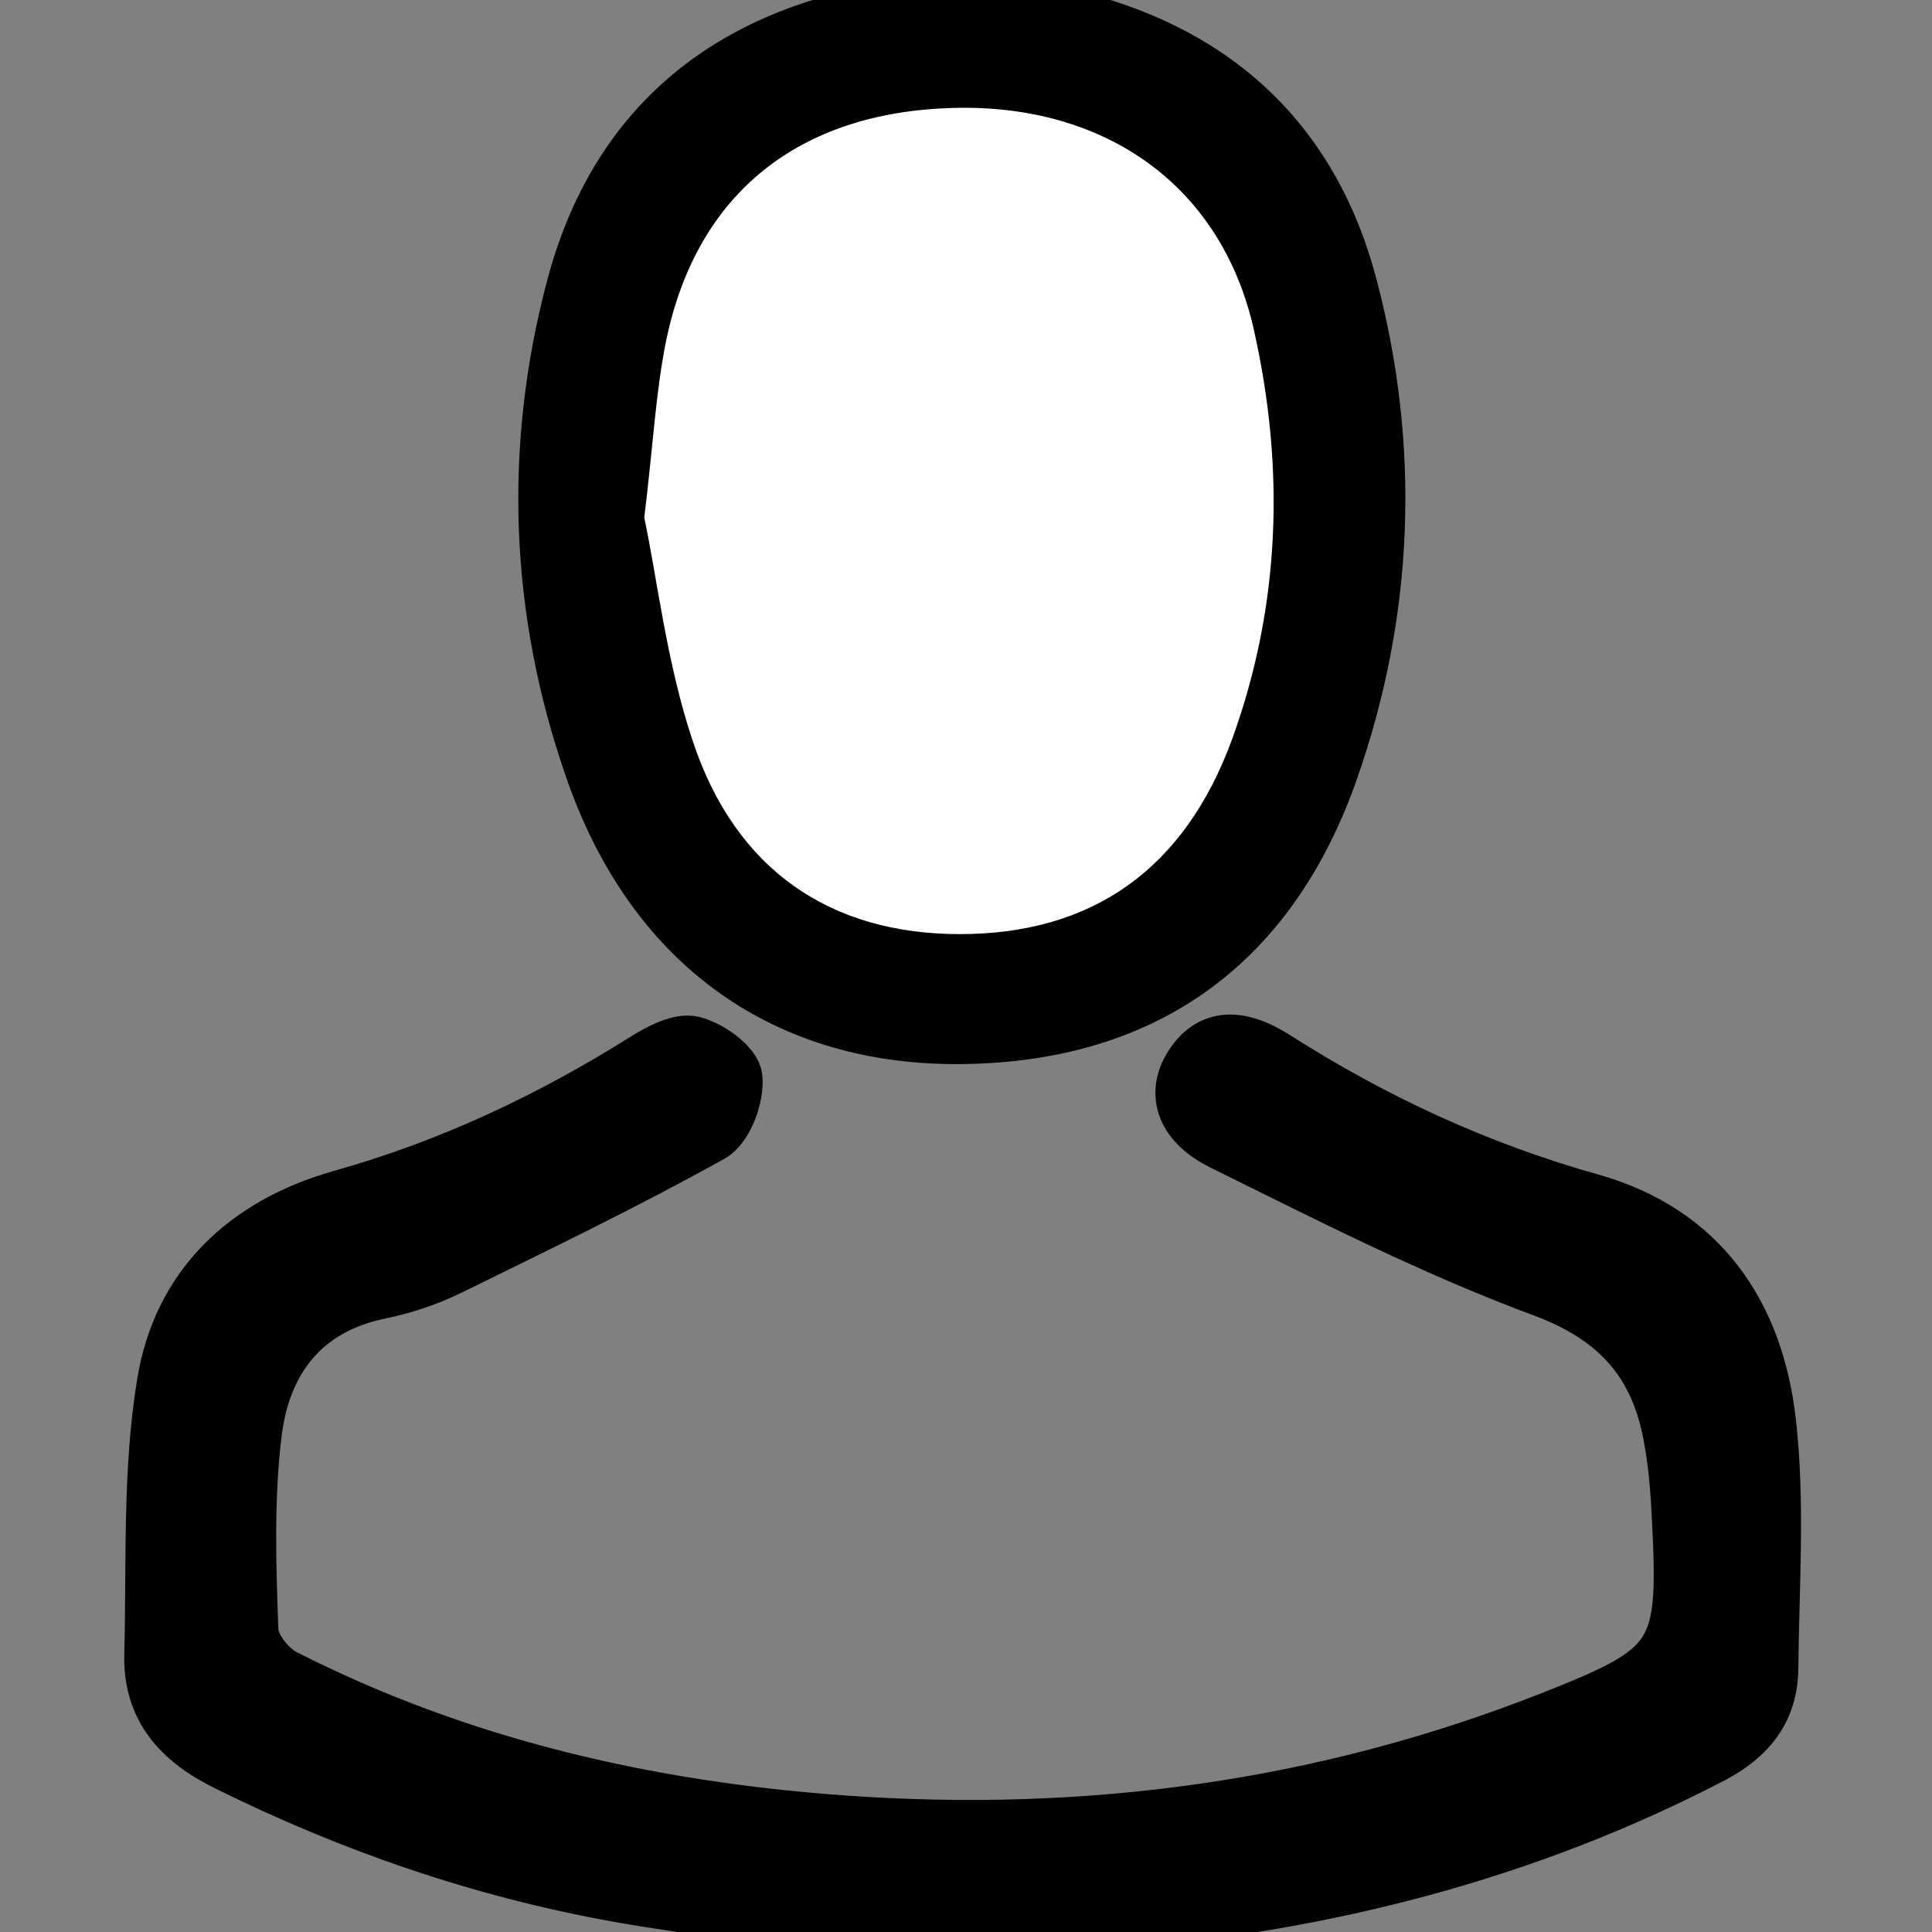
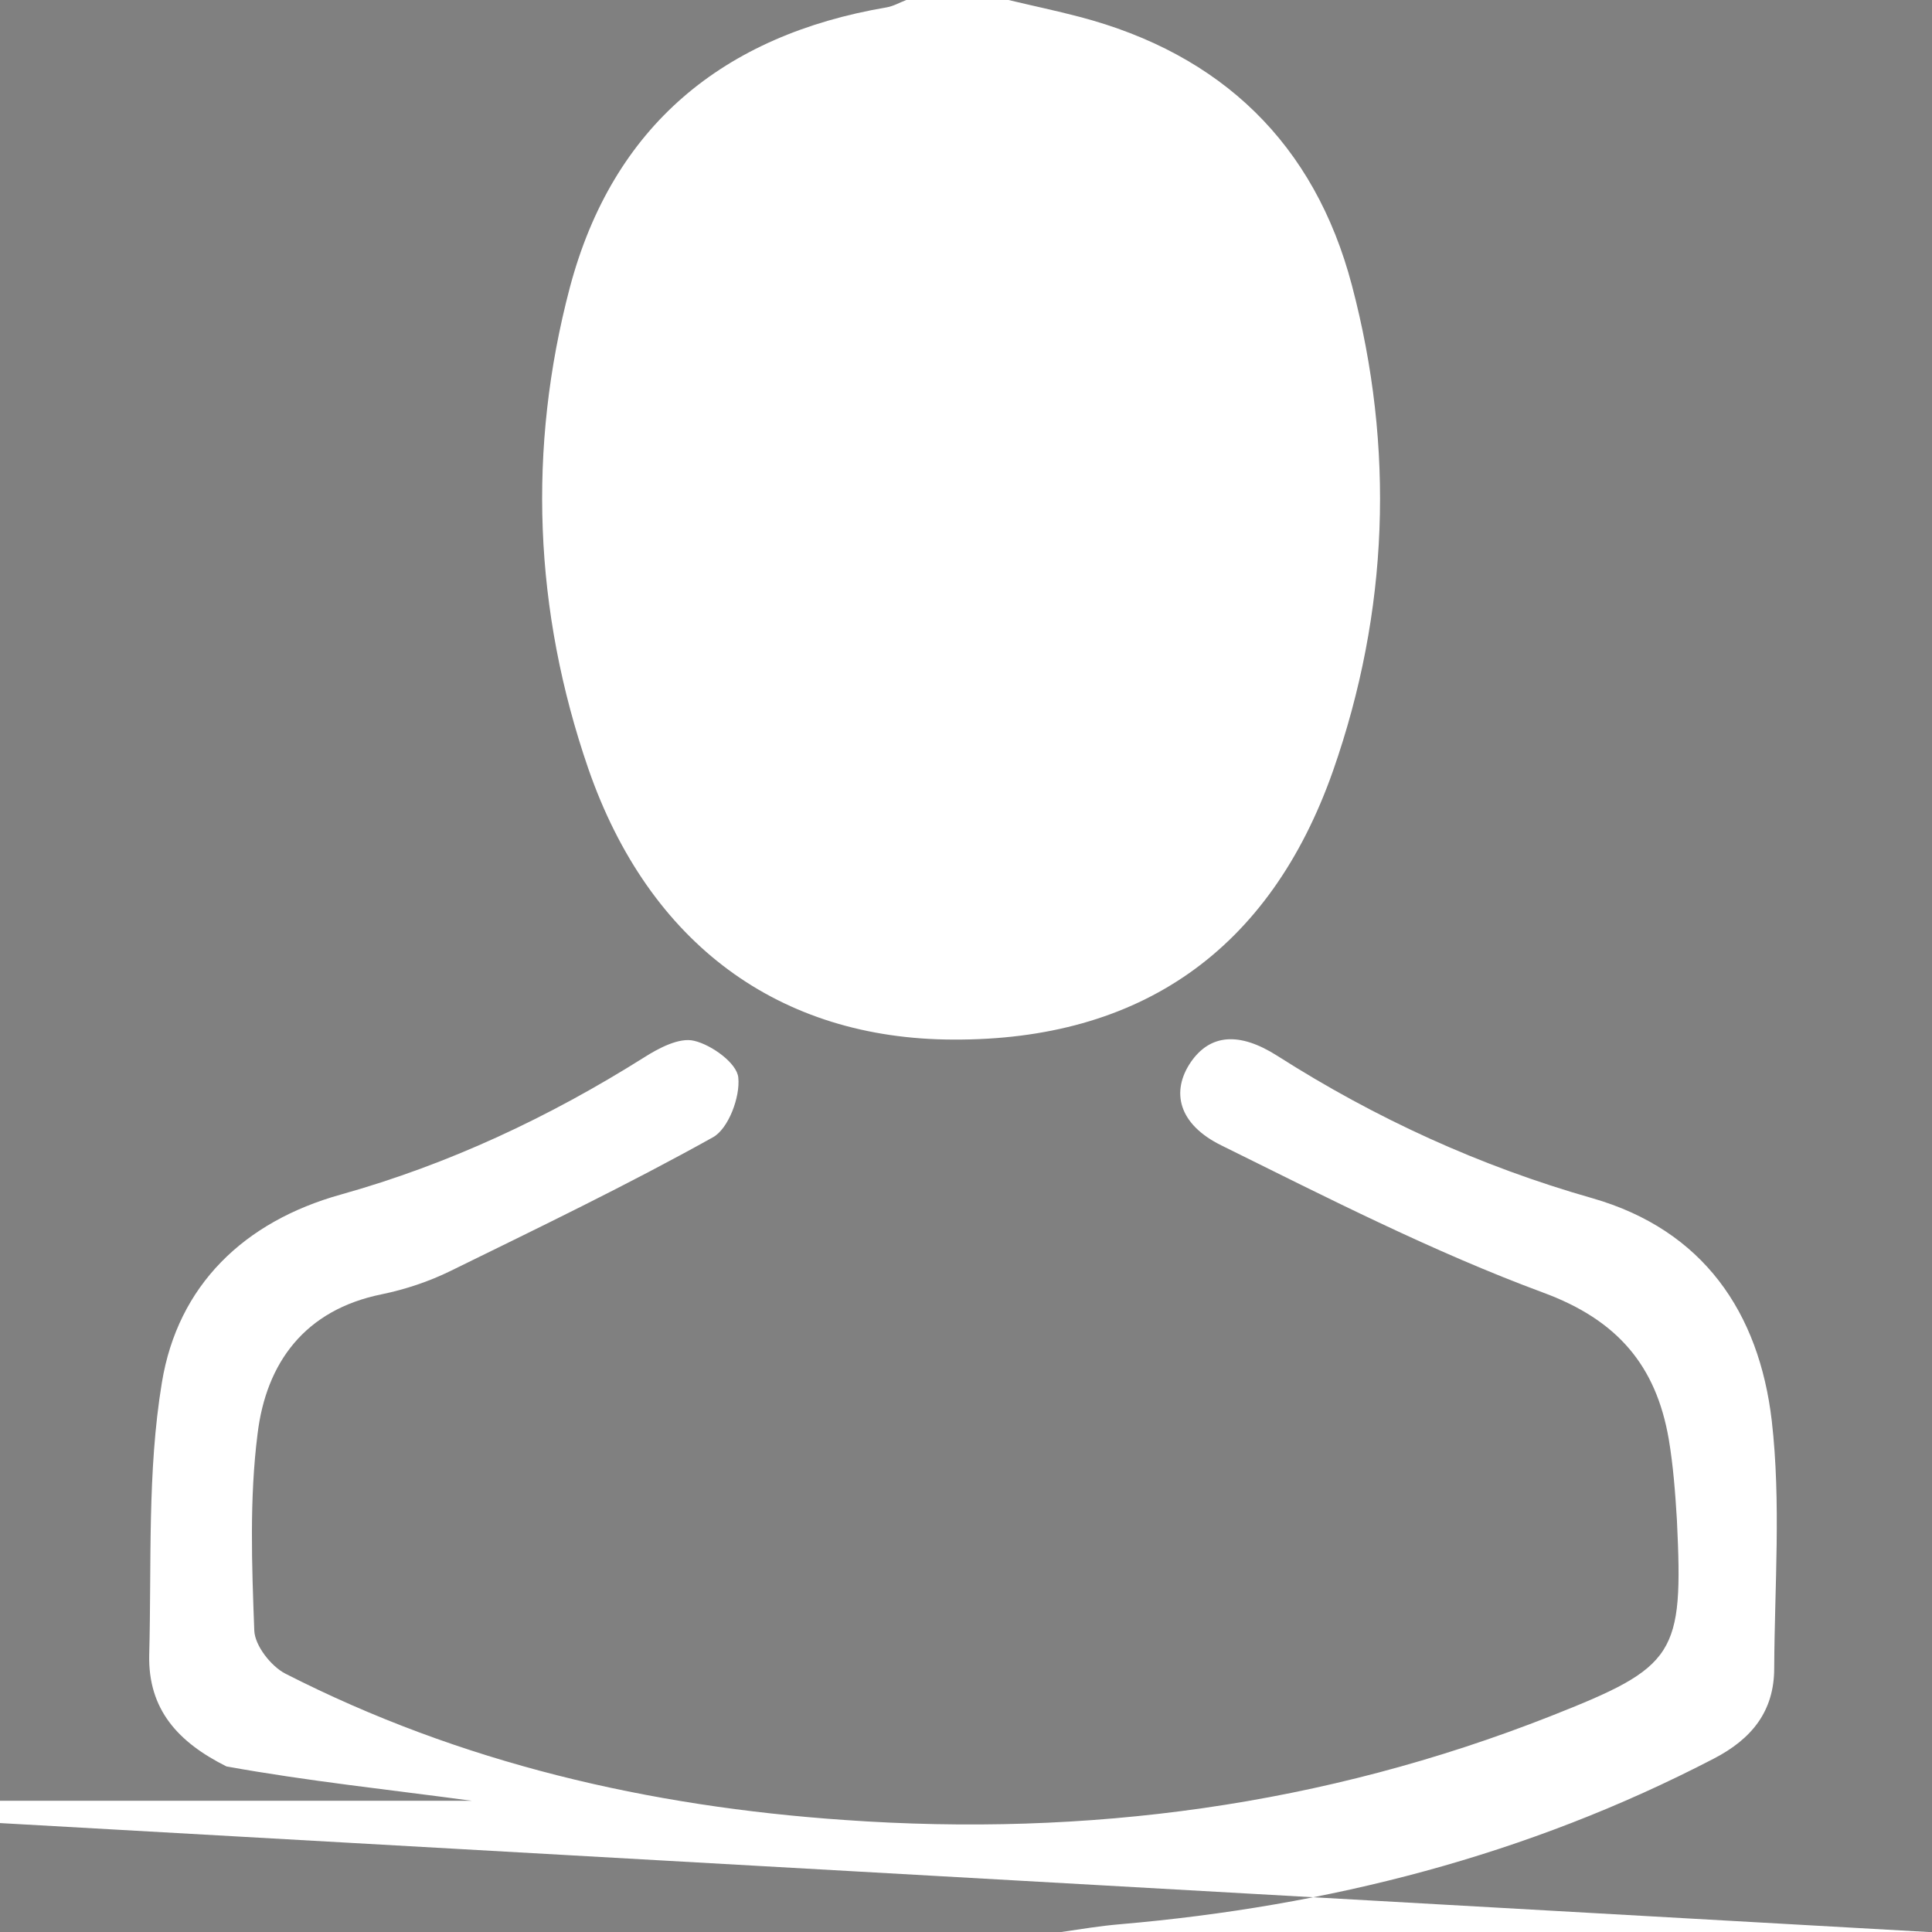
<svg xmlns="http://www.w3.org/2000/svg" version="1.1" x="0px" y="0px" viewBox="-1181 2598.7 472.6 472.6" style="enable-background:new -1181 2598.7 472.6 472.6;" xml:space="preserve">
  <rect x="-1181" y="2598.7" width="472.6" height="472.6" fill="#808080" stroke="none" />
  <style type="text/css">
	.st0{display:none;}
	.st1{display:inline;}
	.st2{fill:#FFFFFF;}
	.st3{stroke:#000000;stroke-width:12;stroke-miterlimit:10;}
</style>
  <g id="Capa_1" class="st0">
    <g class="st1">
      <path d="M-763.7,3051.9c-22-45.7-61.6-81.6-109.6-99.7v-28.9c23.6-1.3,68.1-7.3,94.2-34c3.3-3.4,4.6-8.3,3.4-12.9    c-1.2-4.6-4.8-8.2-9.4-9.5c-0.4-0.1-34.8-11.9-27.9-82.3c3-30,2.5-57-1.4-80.2c-4.5-26.6-13.5-47.5-26.6-62.1    c-14.2-15.7-32.7-23.7-55-23.7c-0.9,0-1.8,0-2.6,0c-8.5-7.4-27.1-19.9-55.6-19.9c-13.3,0-27.2,2.7-41.4,8.2l-0.6,0.2    c-11.2,4.2-32,12.1-49.6,35.5c-20.5,27.2-30.3,67.5-29.1,119.7c1.2,52.3-7.4,77.9-14.8,90.2c-6.1,10.1-11.9,12.1-13.4,12.5    c-5.1-0.4-9.2,2.2-11.8,6.6c-2.7,4.5-1.7,10.2,1.3,14.6c1.2,1.8,8.2,11.2,25.1,20.3c19.3,10.4,43.4,16.3,71.9,17.5v27.5    c-47.4,18-86.8,54.2-109.1,100.5c-2,4.2-1.7,9.1,0.7,13c2.5,3.9,6.8,6.3,11.4,6.3h337.8c4.6,0,9-2.4,11.4-6.3    C-762,3061-761.7,3056.1-763.7,3051.9z M-1090.6,3044.2c21.6-33.2,54-58.3,91.5-70.4c5.6-1.8,9.4-7,9.4-12.8v-50.3    c0-3.6-1.4-7.1-4-9.6s-6-4-9.6-3.9c-38.9,0.4-62.4-8.5-75.2-16.1c0.9-0.9,1.9-1.8,2.9-2.8c19.7-20.5,29-59.7,27.7-116.6    c-2.6-105.1,42.1-122.1,61.1-129.3l0.6-0.2c11.2-4.2,21.9-6.4,31.8-6.4c25.8,0,39,14.2,40.1,15.5c2.8,3.5,7.1,5.2,11.6,4.8    c2.2-0.2,4.4-0.3,6.5-0.3c14.5,0,26,4.8,35,14.8c19,21,26.8,65.3,21.2,121.5c-5.6,56.7,12.1,85.1,27.4,98.9    c-20.6,11.4-49.9,15.7-72,15.7c-1.2,0-1.9,0-2,0c-3.6-0.1-7.2,1.3-9.8,3.8s-4.1,6-4.1,9.7v51.7c0,5.9,3.8,11,9.4,12.8    c38,12.3,70.5,37.1,92,69.7h-291.5V3044.2z" />
    </g>
  </g>
  <g id="Capa_2">
</g>
  <g id="Capa_3">
    <g>
-       <path class="st2" d="M-709.3,3071.3c-70.7,0-141.4,0-212.1,0c4.8-0.7,9.6-1.5,14.4-1.9c51-4.4,99.6-16.8,145.2-40.5    c9.3-4.8,14.8-11.6,14.8-22.1c0.1-20.2,1.7-40.6-0.6-60.6c-3.1-26.4-16.7-46.6-43.9-54.4c-27.4-7.8-53-19.5-77-34.8    c-9.4-6-16.5-5.3-21.2,1.5c-4.9,7.2-3.1,15.2,7.5,20.4c25.9,12.8,51.7,26,78.7,36c18.2,6.7,27.6,17.9,30.7,35.8    c1.1,6.5,1.6,13.2,2,19.8c1.6,33.1-0.2,35.9-30.9,48c-55.6,21.9-113.3,29.6-172.7,25.4c-47.9-3.3-93.9-13.9-136.8-35.8    c-3.5-1.8-7.5-6.9-7.6-10.6c-0.6-16-1.2-32.2,0.8-48c2.1-17.5,11.6-30.4,30.4-34.2c5.8-1.2,11.5-3.1,16.8-5.7    c21.6-10.6,43.2-21,64.2-32.7c3.8-2.1,6.7-9.9,6.2-14.6c-0.3-3.5-6.5-8-10.8-9c-3.6-0.9-8.7,1.8-12.3,4.1    c-23.2,14.6-47.7,26.1-74.1,33.5c-23.7,6.6-39.9,22.2-43.8,46c-3.6,21.8-2.5,44.3-3.1,66.6c-0.3,13.4,7.1,21.4,18.9,27.3    c30.6,15.1,62.4,26.1,95.9,32.1c19.9,3.6,40,5.7,60,8.4c-70.6,0-141.3,0-212,0" />
+       <path class="st2" d="M-709.3,3071.3c-70.7,0-141.4,0-212.1,0c4.8-0.7,9.6-1.5,14.4-1.9c51-4.4,99.6-16.8,145.2-40.5    c9.3-4.8,14.8-11.6,14.8-22.1c0.1-20.2,1.7-40.6-0.6-60.6c-3.1-26.4-16.7-46.6-43.9-54.4c-27.4-7.8-53-19.5-77-34.8    c-9.4-6-16.5-5.3-21.2,1.5c-4.9,7.2-3.1,15.2,7.5,20.4c25.9,12.8,51.7,26,78.7,36c18.2,6.7,27.6,17.9,30.7,35.8    c1.1,6.5,1.6,13.2,2,19.8c1.6,33.1-0.2,35.9-30.9,48c-55.6,21.9-113.3,29.6-172.7,25.4c-47.9-3.3-93.9-13.9-136.8-35.8    c-3.5-1.8-7.5-6.9-7.6-10.6c-0.6-16-1.2-32.2,0.8-48c2.1-17.5,11.6-30.4,30.4-34.2c5.8-1.2,11.5-3.1,16.8-5.7    c21.6-10.6,43.2-21,64.2-32.7c3.8-2.1,6.7-9.9,6.2-14.6c-0.3-3.5-6.5-8-10.8-9c-3.6-0.9-8.7,1.8-12.3,4.1    c-23.2,14.6-47.7,26.1-74.1,33.5c-23.7,6.6-39.9,22.2-43.8,46c-3.6,21.8-2.5,44.3-3.1,66.6c-0.3,13.4,7.1,21.4,18.9,27.3    c19.9,3.6,40,5.7,60,8.4c-70.6,0-141.3,0-212,0" />
      <path class="st2" d="M-959.3,2598.7c-1.6,0.6-3.1,1.5-4.8,1.8c-40,6.8-67,29-77.5,68.5c-10.4,39.4-8.8,79.1,4.5,117.7    c14.9,43,46.8,66.2,89.3,66.3c45.6,0.2,77.4-21.7,92.9-65.8c13.6-38.9,15.1-78.9,4.6-118.7c-9.1-34.6-31.9-56.6-66.7-65.7    c-5.7-1.5-11.5-2.7-17.3-4.1" />
-       <path class="st3" d="M-969.8,3071.3c-20-2.8-40.2-4.9-60-8.4c-33.5-6-65.4-17-95.9-32.1c-11.8-5.8-19.2-13.9-18.9-27.3    c0.6-22.2-0.5-44.8,3.1-66.6c3.9-23.8,20.1-39.3,43.8-46c26.4-7.4,50.9-18.9,74.1-33.5c3.7-2.3,8.8-5,12.3-4.1    c4.3,1.1,10.5,5.5,10.8,9c0.5,4.8-2.4,12.5-6.2,14.6c-21,11.7-42.6,22.1-64.2,32.7c-5.3,2.6-11.1,4.5-16.8,5.7    c-18.9,3.8-28.3,16.7-30.4,34.2c-1.9,15.8-1.4,32-0.8,48c0.1,3.7,4.1,8.8,7.6,10.6c43,21.9,89,32.4,136.8,35.8    c59.4,4.2,117.1-3.5,172.7-25.4c30.7-12.1,32.6-14.9,30.9-48c-0.3-6.6-0.8-13.3-2-19.8c-3.1-17.9-12.5-29-30.7-35.8    c-27-10-52.8-23.2-78.7-36c-10.5-5.2-12.4-13.3-7.5-20.4c4.7-6.9,11.8-7.5,21.2-1.5c24,15.3,49.5,27.1,77,34.8    c27.2,7.7,40.8,28,43.9,54.4c2.3,19.9,0.8,40.4,0.6,60.6c-0.1,10.4-5.5,17.2-14.8,22.1c-45.6,23.7-94.3,36.1-145.2,40.5    c-4.8,0.4-9.6,1.3-14.4,1.9C-937.6,3071.3-953.7,3071.3-969.8,3071.3z" />
-       <path class="st3" d="M-934.1,2598.7c5.8,1.3,11.5,2.6,17.3,4.1c34.8,9.1,57.6,31.1,66.7,65.7c10.5,39.8,9,79.8-4.6,118.7    c-15.4,44-47.3,65.9-92.9,65.8c-42.5-0.2-74.5-23.3-89.3-66.3c-13.4-38.6-14.9-78.3-4.5-117.7c10.4-39.5,37.5-61.7,77.5-68.5    c1.6-0.3,3.2-1.2,4.8-1.8C-950.9,2598.7-942.5,2598.7-934.1,2598.7z M-1023.4,2725.3c3.2,15.3,5.6,35.6,11.8,54.6    c10.5,31.8,33.8,47.4,65.4,47.4c32.4,0,55-15.9,66.6-47.7c11.9-32.8,12.9-66.6,5.3-100.2c-7.9-35.2-36.2-55.2-73.5-54.2    c-37.7,1-62.7,20.8-70.2,56.7C-1020.6,2694.4-1021.2,2707.4-1023.4,2725.3z" />
-       <path class="st2" d="M-1023.4,2725.3c2.2-17.9,2.8-30.9,5.4-43.5c7.5-35.9,32.5-55.7,70.2-56.7c37.3-1,65.6,19.1,73.5,54.2    c7.6,33.7,6.6,67.4-5.3,100.2c-11.6,31.8-34.2,47.7-66.6,47.7c-31.6,0-54.9-15.6-65.4-47.4    C-1017.9,2760.9-1020.2,2740.5-1023.4,2725.3z" />
    </g>
  </g>
</svg>